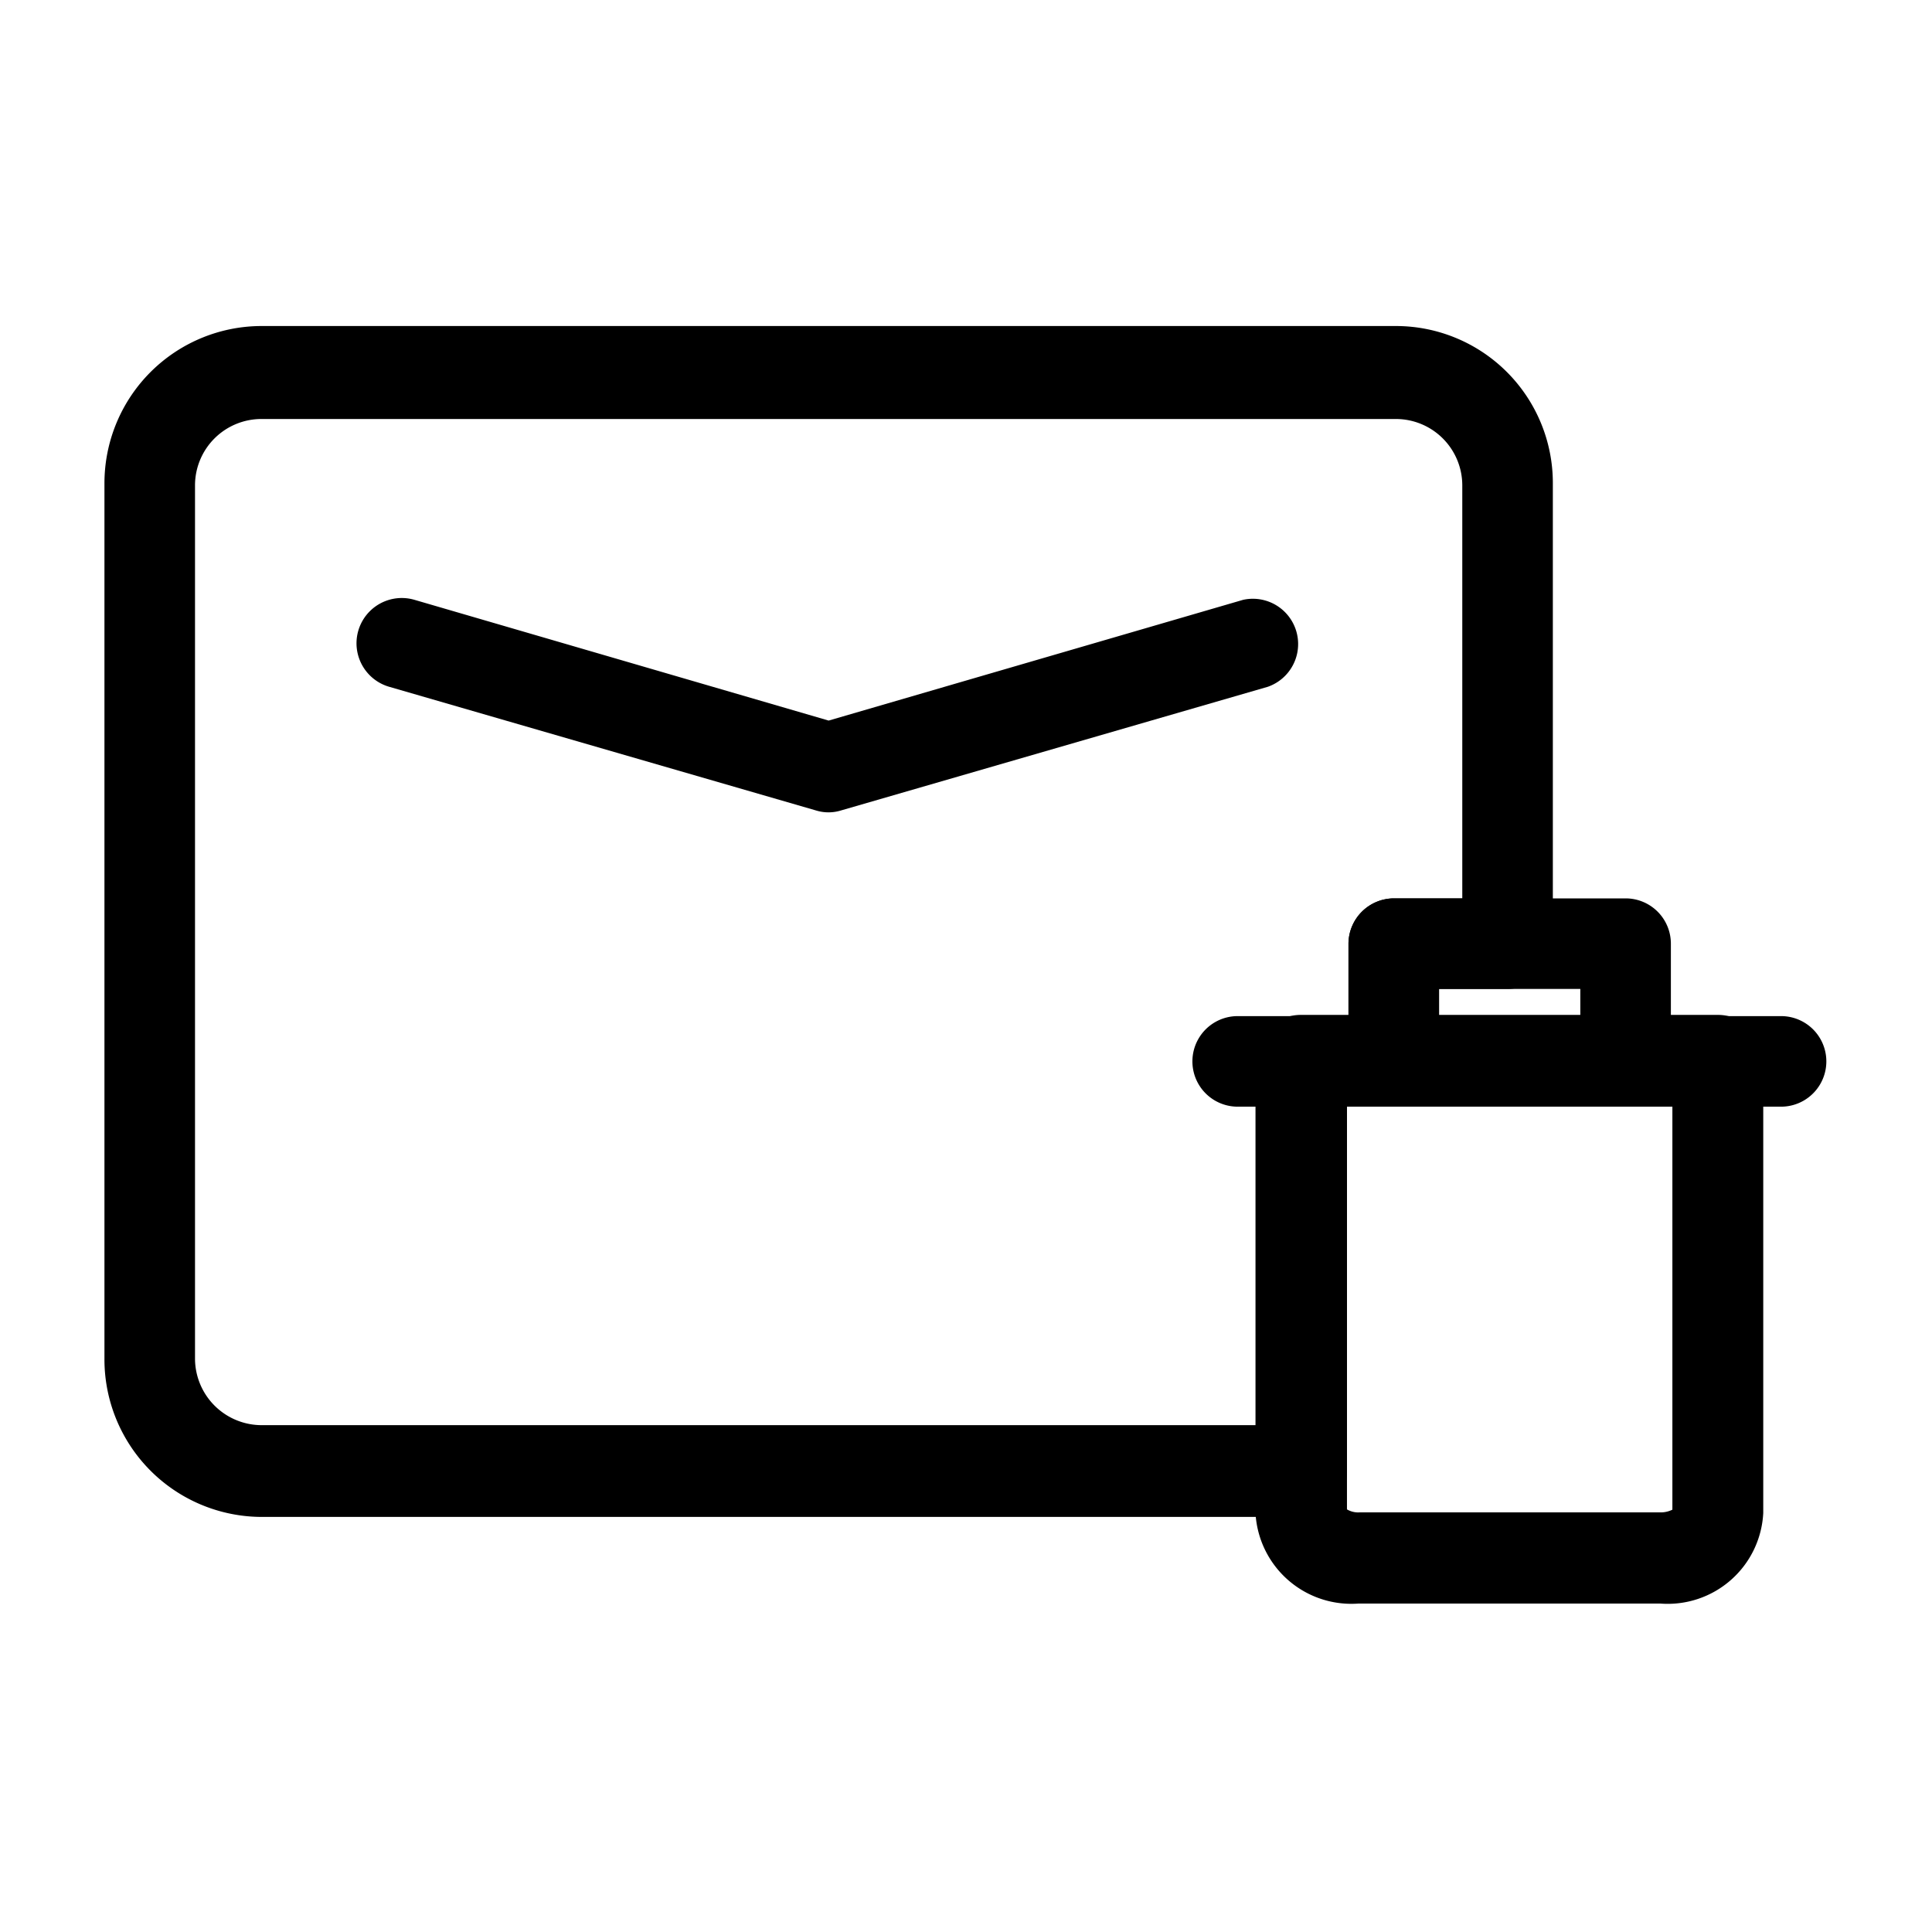
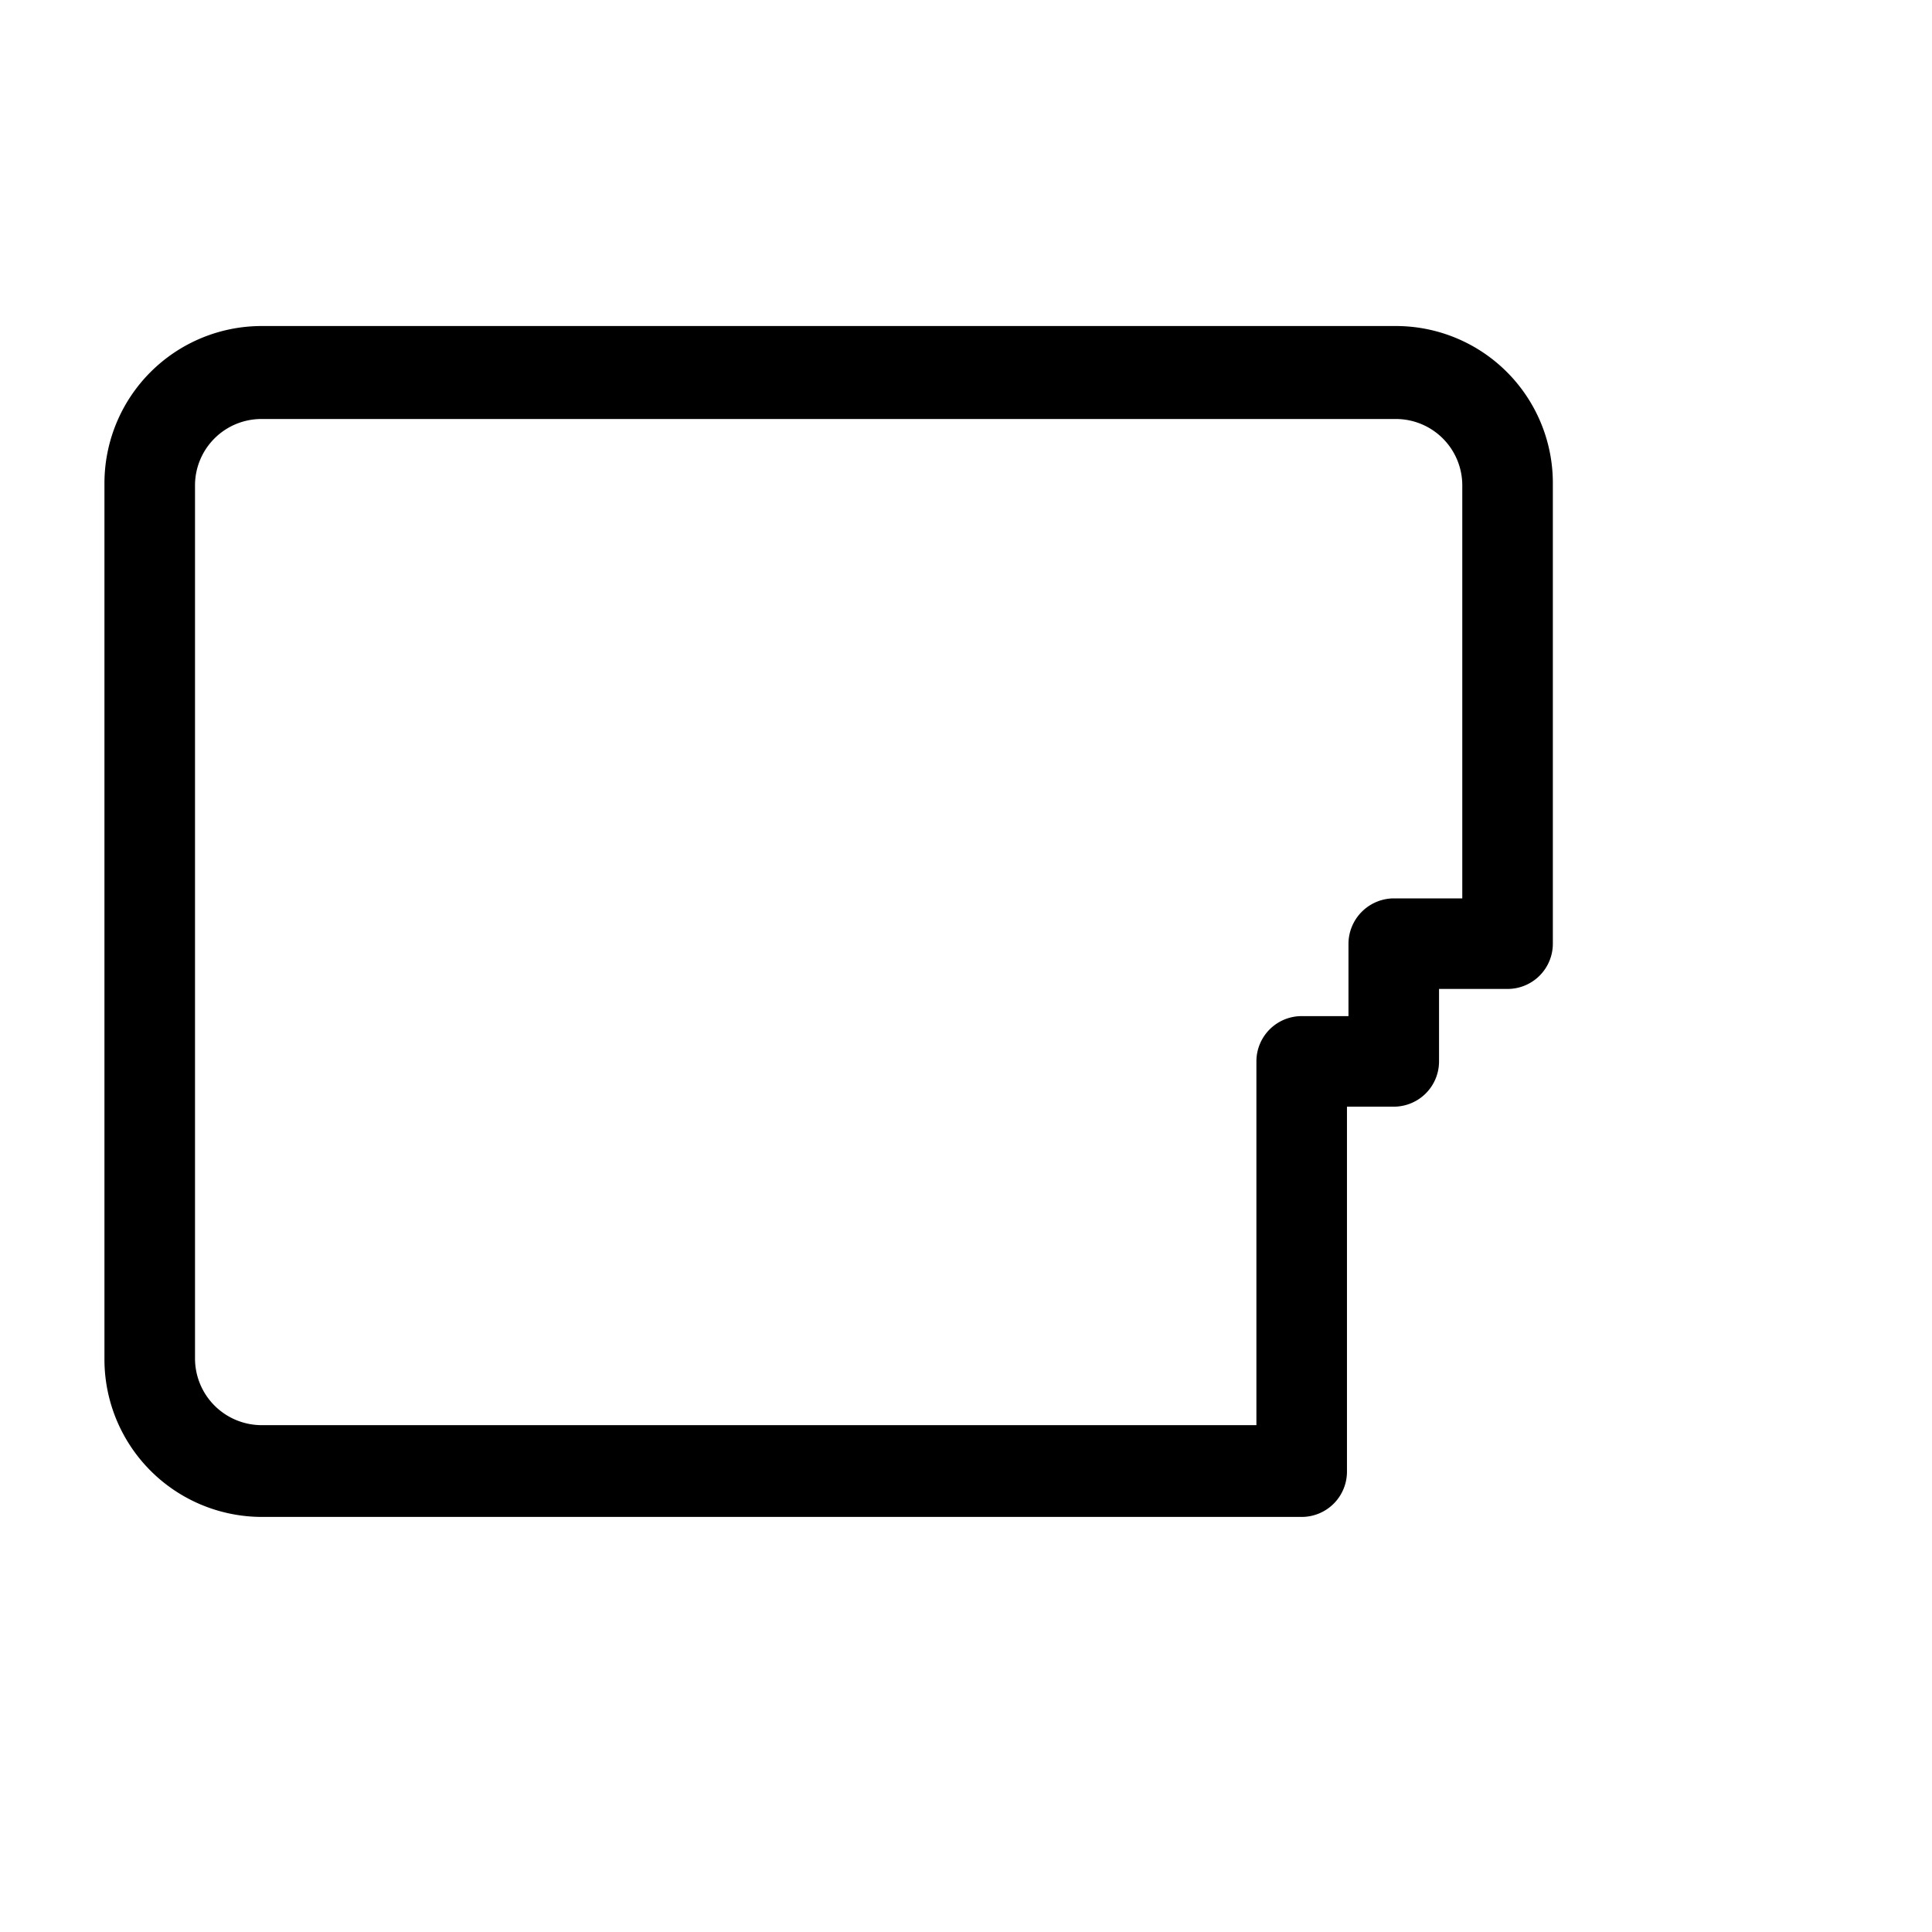
<svg xmlns="http://www.w3.org/2000/svg" fill="#000000" width="800px" height="800px" viewBox="0 0 64 64" data-name="Layer 1" id="Layer_1">
  <title />
  <path d="M43.12,50.25H8.67A5.22,5.22,0,0,1,3.46,45v-29a5.21,5.21,0,0,1,5.21-5.2H46.24a5.2,5.2,0,0,1,5.2,5.2V31.26a1.5,1.5,0,0,1-1.5,1.5H47.67v2.4a1.5,1.5,0,0,1-1.5,1.5H44.62V48.75A1.5,1.5,0,0,1,43.12,50.25ZM8.67,13.88a2.2,2.2,0,0,0-2.21,2.2V45a2.21,2.21,0,0,0,2.21,2.21H41.62V35.16a1.5,1.5,0,0,1,1.5-1.5h1.55v-2.4a1.51,1.51,0,0,1,1.5-1.5h2.27V16.08a2.2,2.2,0,0,0-2.2-2.2Z" />
-   <path d="M27.45,26.91a1.4,1.4,0,0,1-.41-.06l-14.15-4.1a1.5,1.5,0,1,1,.84-2.88l13.72,4,13.73-4A1.5,1.5,0,0,1,42,22.75l-14.15,4.1A1.42,1.42,0,0,1,27.45,26.91Z" />
-   <path d="M59,36.66H56.91a1.5,1.5,0,0,1,0-3H59a1.5,1.5,0,0,1,0,3Z" />
-   <path d="M43.12,36.66H41a1.5,1.5,0,0,1,0-3h2.13a1.5,1.5,0,1,1,0,3Z" />
-   <path d="M53.85,36.66H46.17a1.5,1.5,0,0,1-1.5-1.5v-3.9a1.51,1.51,0,0,1,1.5-1.5h7.68a1.5,1.5,0,0,1,1.5,1.5v3.9A1.5,1.5,0,0,1,53.85,36.66Zm-6.18-3h4.68v-.9H47.67Z" />
-   <path d="M55,53.12H45a3.18,3.18,0,0,1-3.41-3v-15a1.5,1.5,0,0,1,1.5-1.5H56.91a1.5,1.5,0,0,1,1.5,1.5v15A3.17,3.17,0,0,1,55,53.12ZM44.62,50a.73.73,0,0,0,.41.1H55a.87.87,0,0,0,.4-.09V36.66H44.62Z" />
</svg>